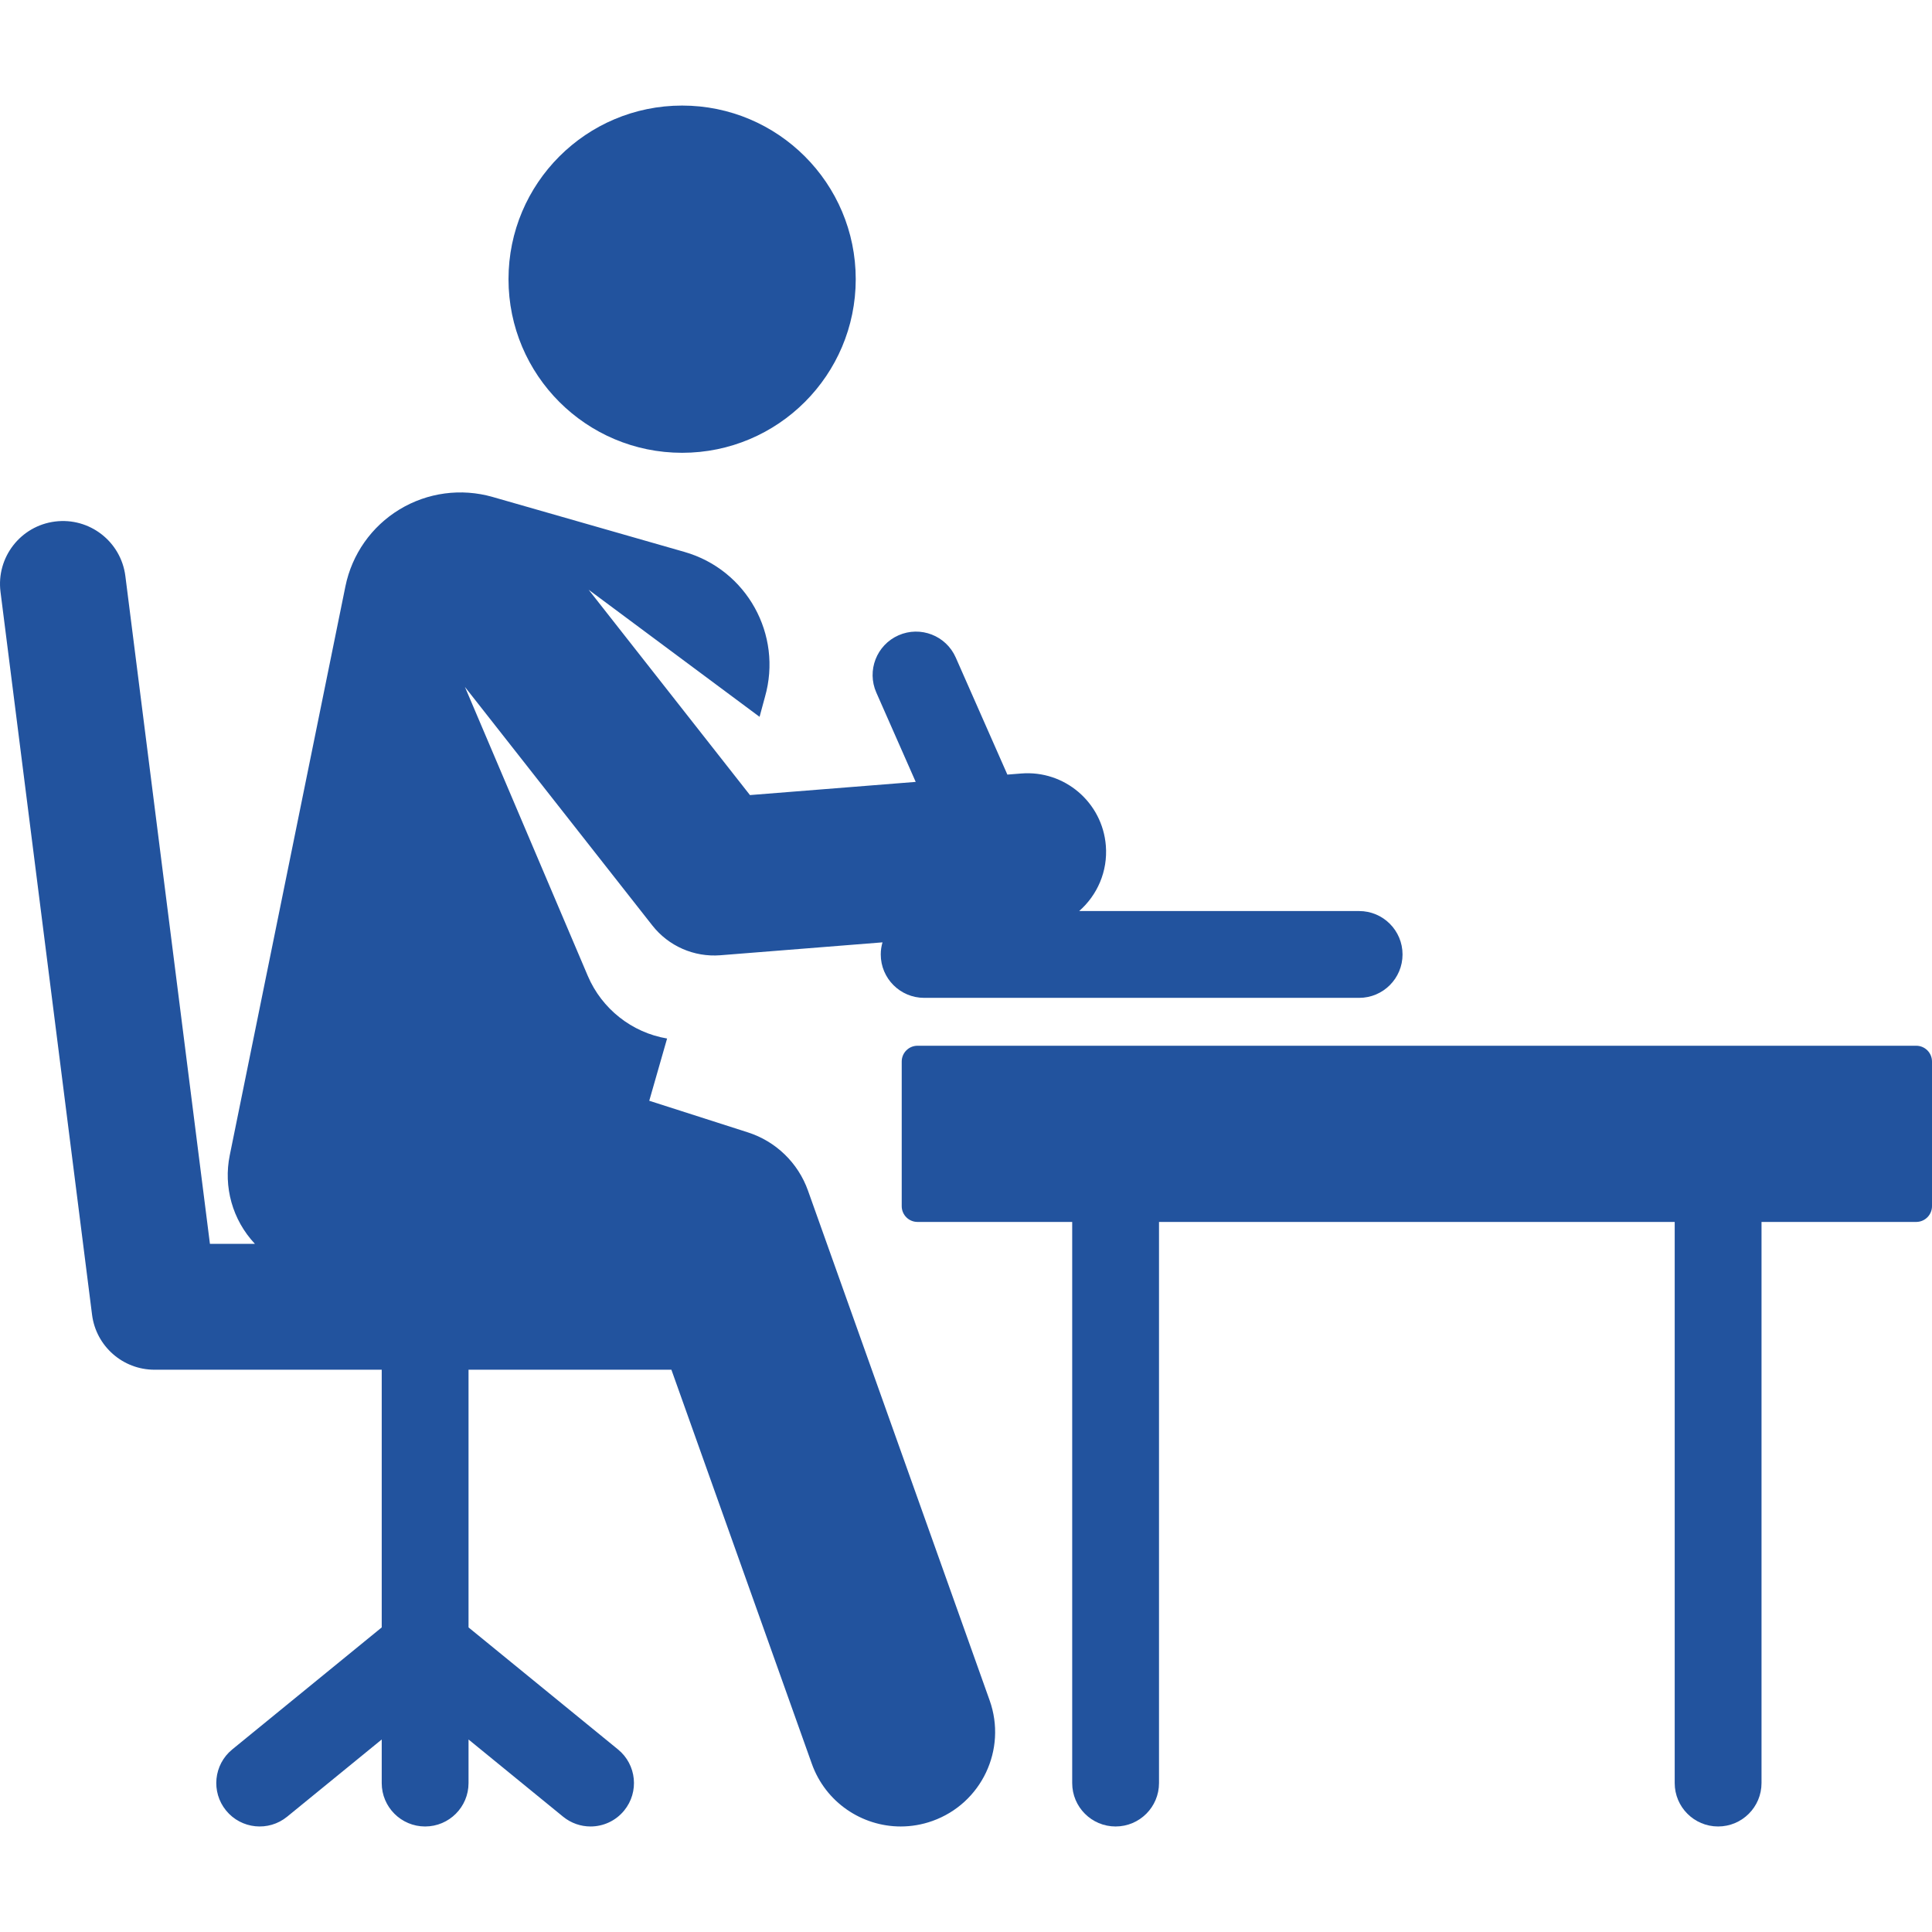
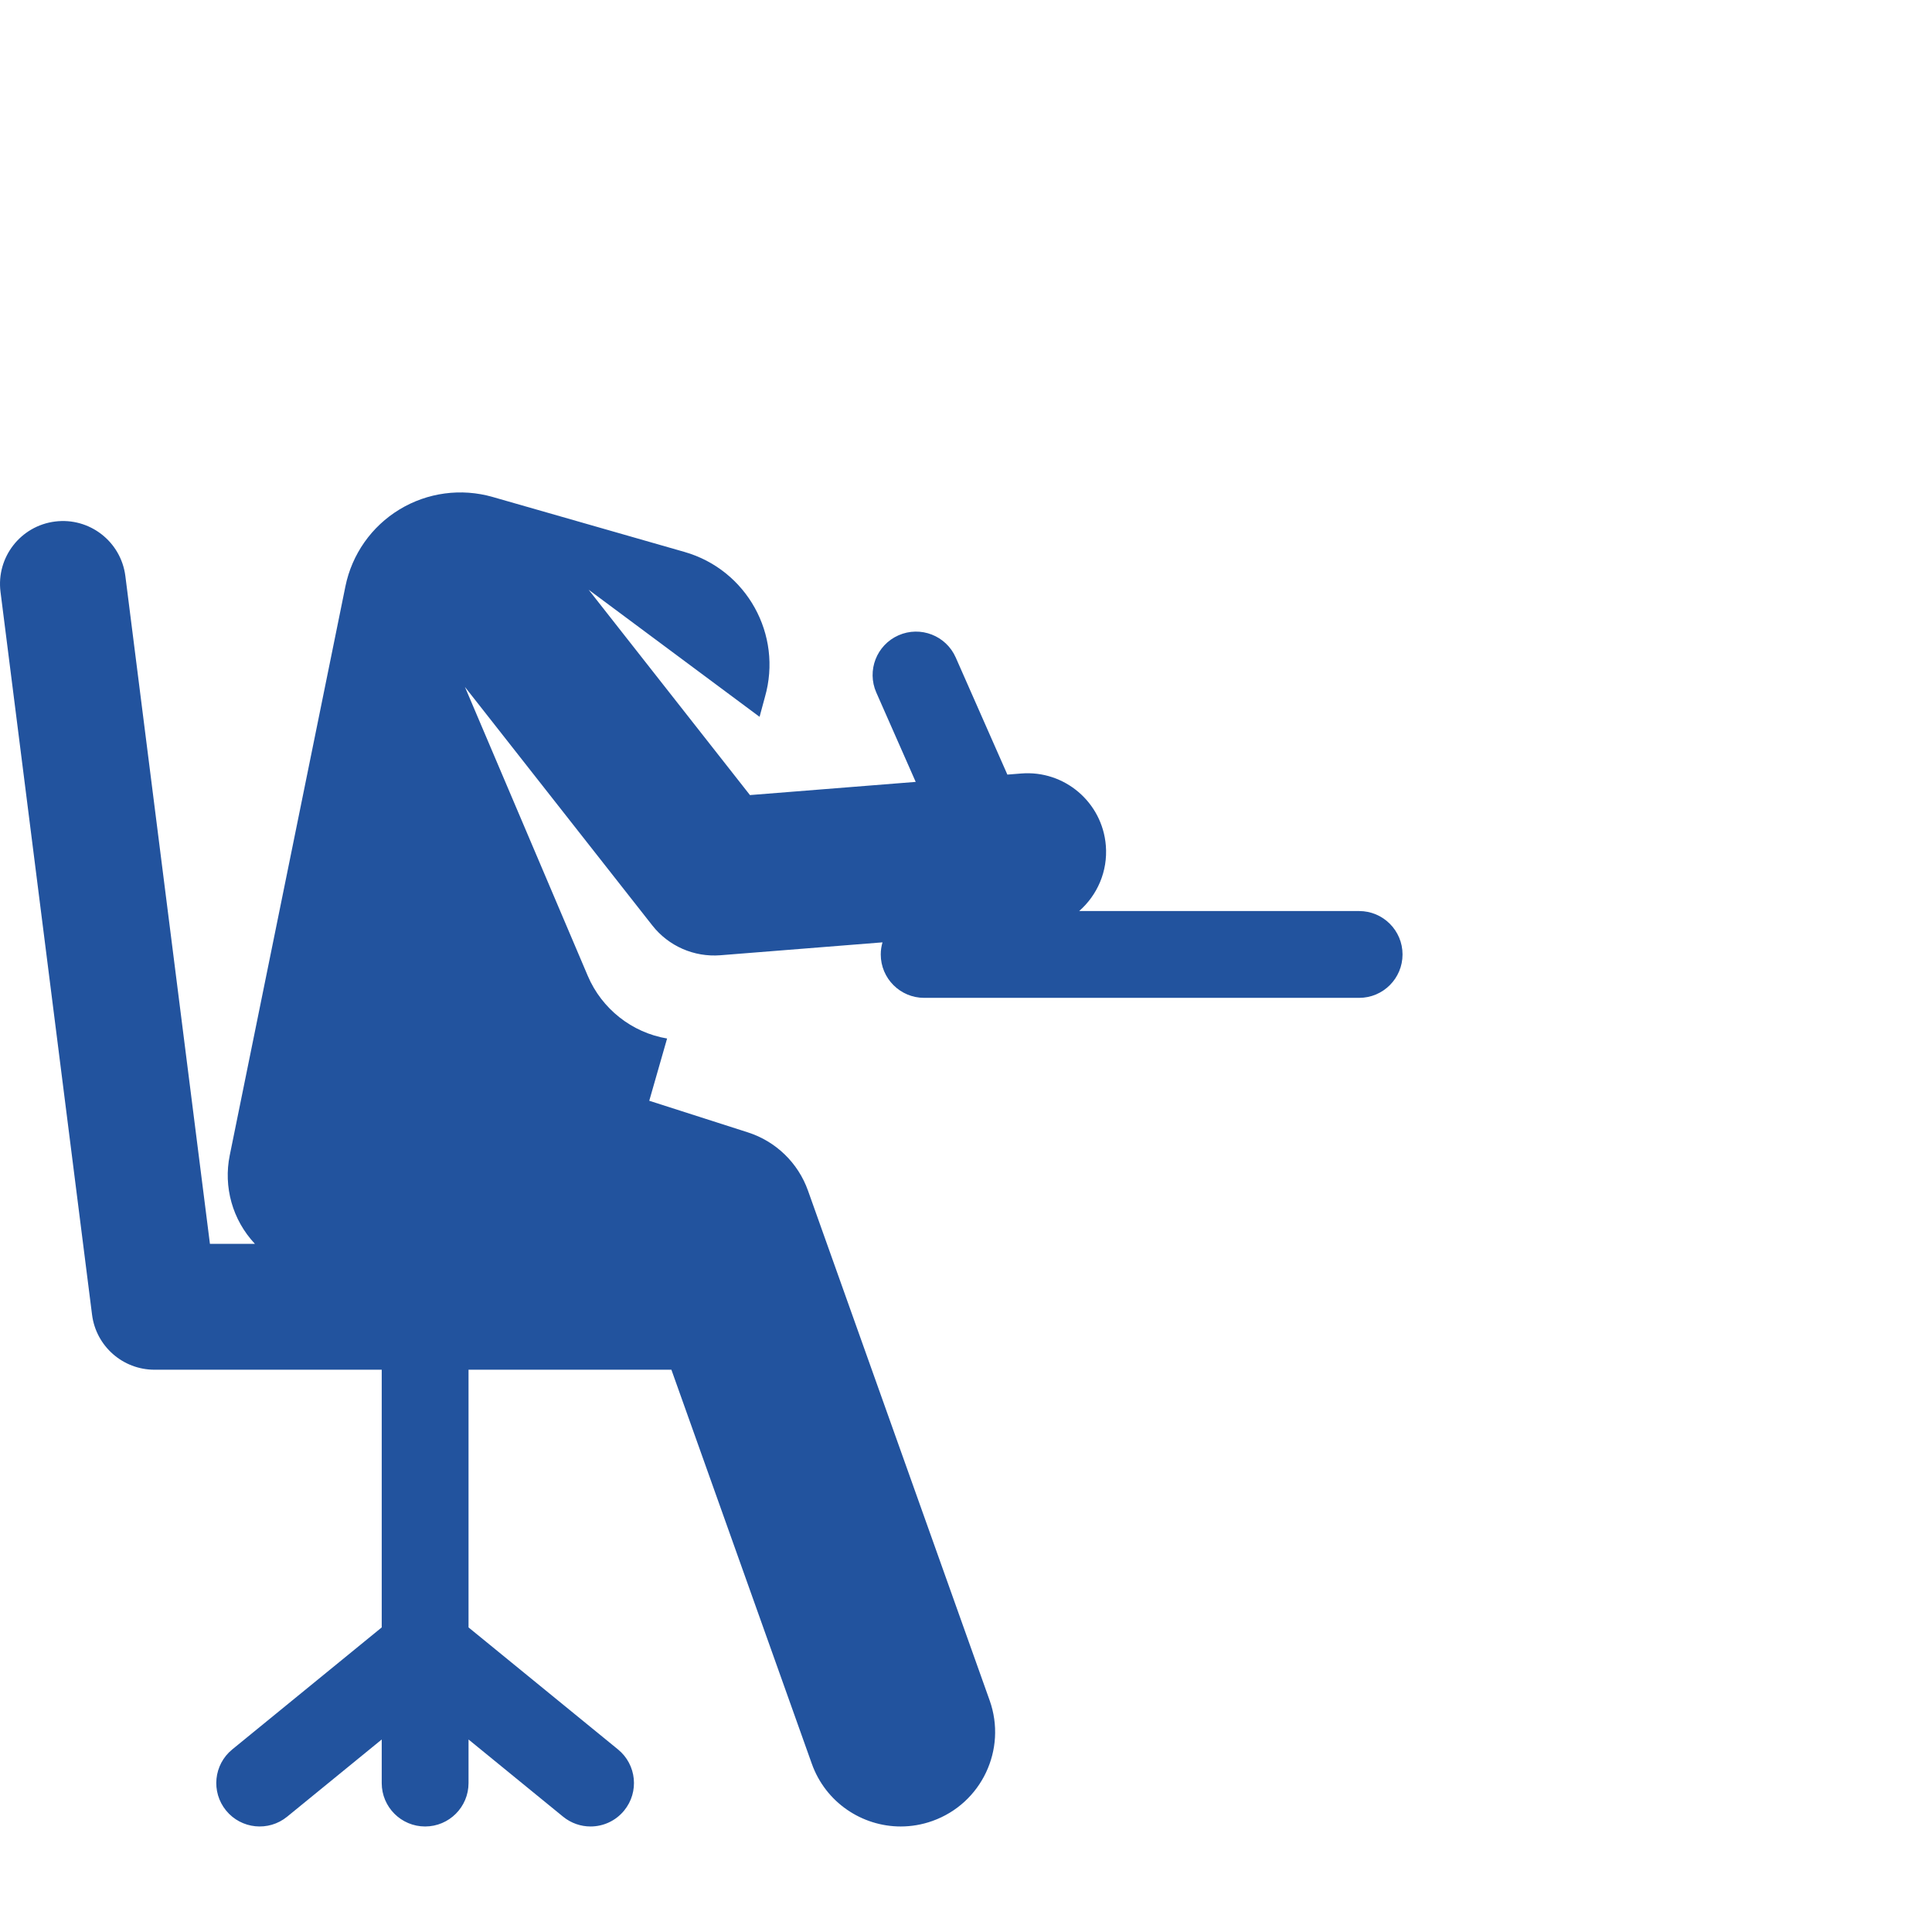
<svg xmlns="http://www.w3.org/2000/svg" fill="#22539e" height="800px" width="800px" version="1.1" id="Capa_1" viewBox="0 0 460 460" xml:space="preserve">
  <g id="SVGRepo_bgCarrier" stroke-width="0" />
  <g id="SVGRepo_tracerCarrier" stroke-linecap="round" stroke-linejoin="round" />
  <g id="SVGRepo_iconCarrier">
    <g id="XMLID_860_">
-       <path id="XMLID_865_" d="M456.24,248.986H218.455c-2.076,0-3.76,1.683-3.76,3.76v34.432c0,2.076,1.683,3.76,3.76,3.76h36.83V424.54 c0,5.708,4.628,10.335,10.335,10.335s10.335-4.627,10.335-10.335V290.937h122.784V424.54c0,5.708,4.628,10.335,10.335,10.335 s10.335-4.627,10.335-10.335V290.937h36.831c2.077,0,3.76-1.683,3.76-3.76v-34.432C460,250.669,458.317,248.986,456.24,248.986z" />
-       <circle id="XMLID_1036_" cx="162.409" cy="66.472" r="41.337" />
      <path id="XMLID_1037_" d="M192.374,283.471c-2.351-6.596-7.641-11.72-14.31-13.858l-23.479-7.526l4.246-14.82 c-8.42-1.419-15.542-7.096-18.862-14.871l-29.274-68.844l44.617,56.79c3.863,4.919,9.938,7.596,16.212,7.099l38.595-3.071 c-0.266,0.915-0.415,1.88-0.415,2.881c0,5.708,4.628,10.335,10.335,10.335c23.709,0,80.157,0,103.564,0 c5.708,0,10.335-4.627,10.335-10.335s-4.628-10.335-10.335-10.335c-7.408,0-59.525,0-66.657,0c4.298-3.767,6.839-9.43,6.351-15.565 c-0.821-10.31-9.825-18.013-20.155-17.184l-3.291,0.262c-11.32-25.672-8.018-18.184-12.293-27.879 c-2.304-5.224-8.408-7.59-13.626-5.287c-5.223,2.303-7.59,8.404-5.288,13.626c1.449,3.286,5.77,13.086,9.381,21.276l-39.463,3.14 l-38.413-48.893l40.699,30.262l1.28-4.726c4.248-14.826-4.328-30.288-19.153-34.535l-45.678-13.087 c-7.485-2.145-15.526-1.066-22.182,2.974s-11.322,10.677-12.874,18.307l-27.54,135.47c-1.519,7.471,0.606,15.343,5.998,21.081 H49.984L29.848,137.155c-1.04-8.209-8.538-14.023-16.746-12.981c-8.21,1.04-14.021,8.537-12.981,16.746l21.796,172.104 c0.948,7.487,7.317,13.101,14.864,13.101h54.106v61.355l-35.592,29.054c-4.422,3.61-5.08,10.12-1.471,14.542 c3.61,4.422,10.119,5.08,14.543,1.471l22.519-18.383v10.377c0,5.708,4.628,10.335,10.335,10.335s10.335-4.627,10.335-10.335 v-10.377l22.518,18.383c1.92,1.566,4.232,2.329,6.53,2.329c2.997,0,5.969-1.297,8.012-3.8c3.61-4.422,2.952-10.932-1.47-14.542 l-35.59-29.054v-61.355h48.302l33.431,93.815c3.278,9.199,11.934,14.936,21.17,14.936c2.504-0.001,5.05-0.422,7.544-1.311 c11.692-4.166,17.792-17.022,13.625-28.714L192.374,283.471z" />
    </g>
  </g>
</svg>